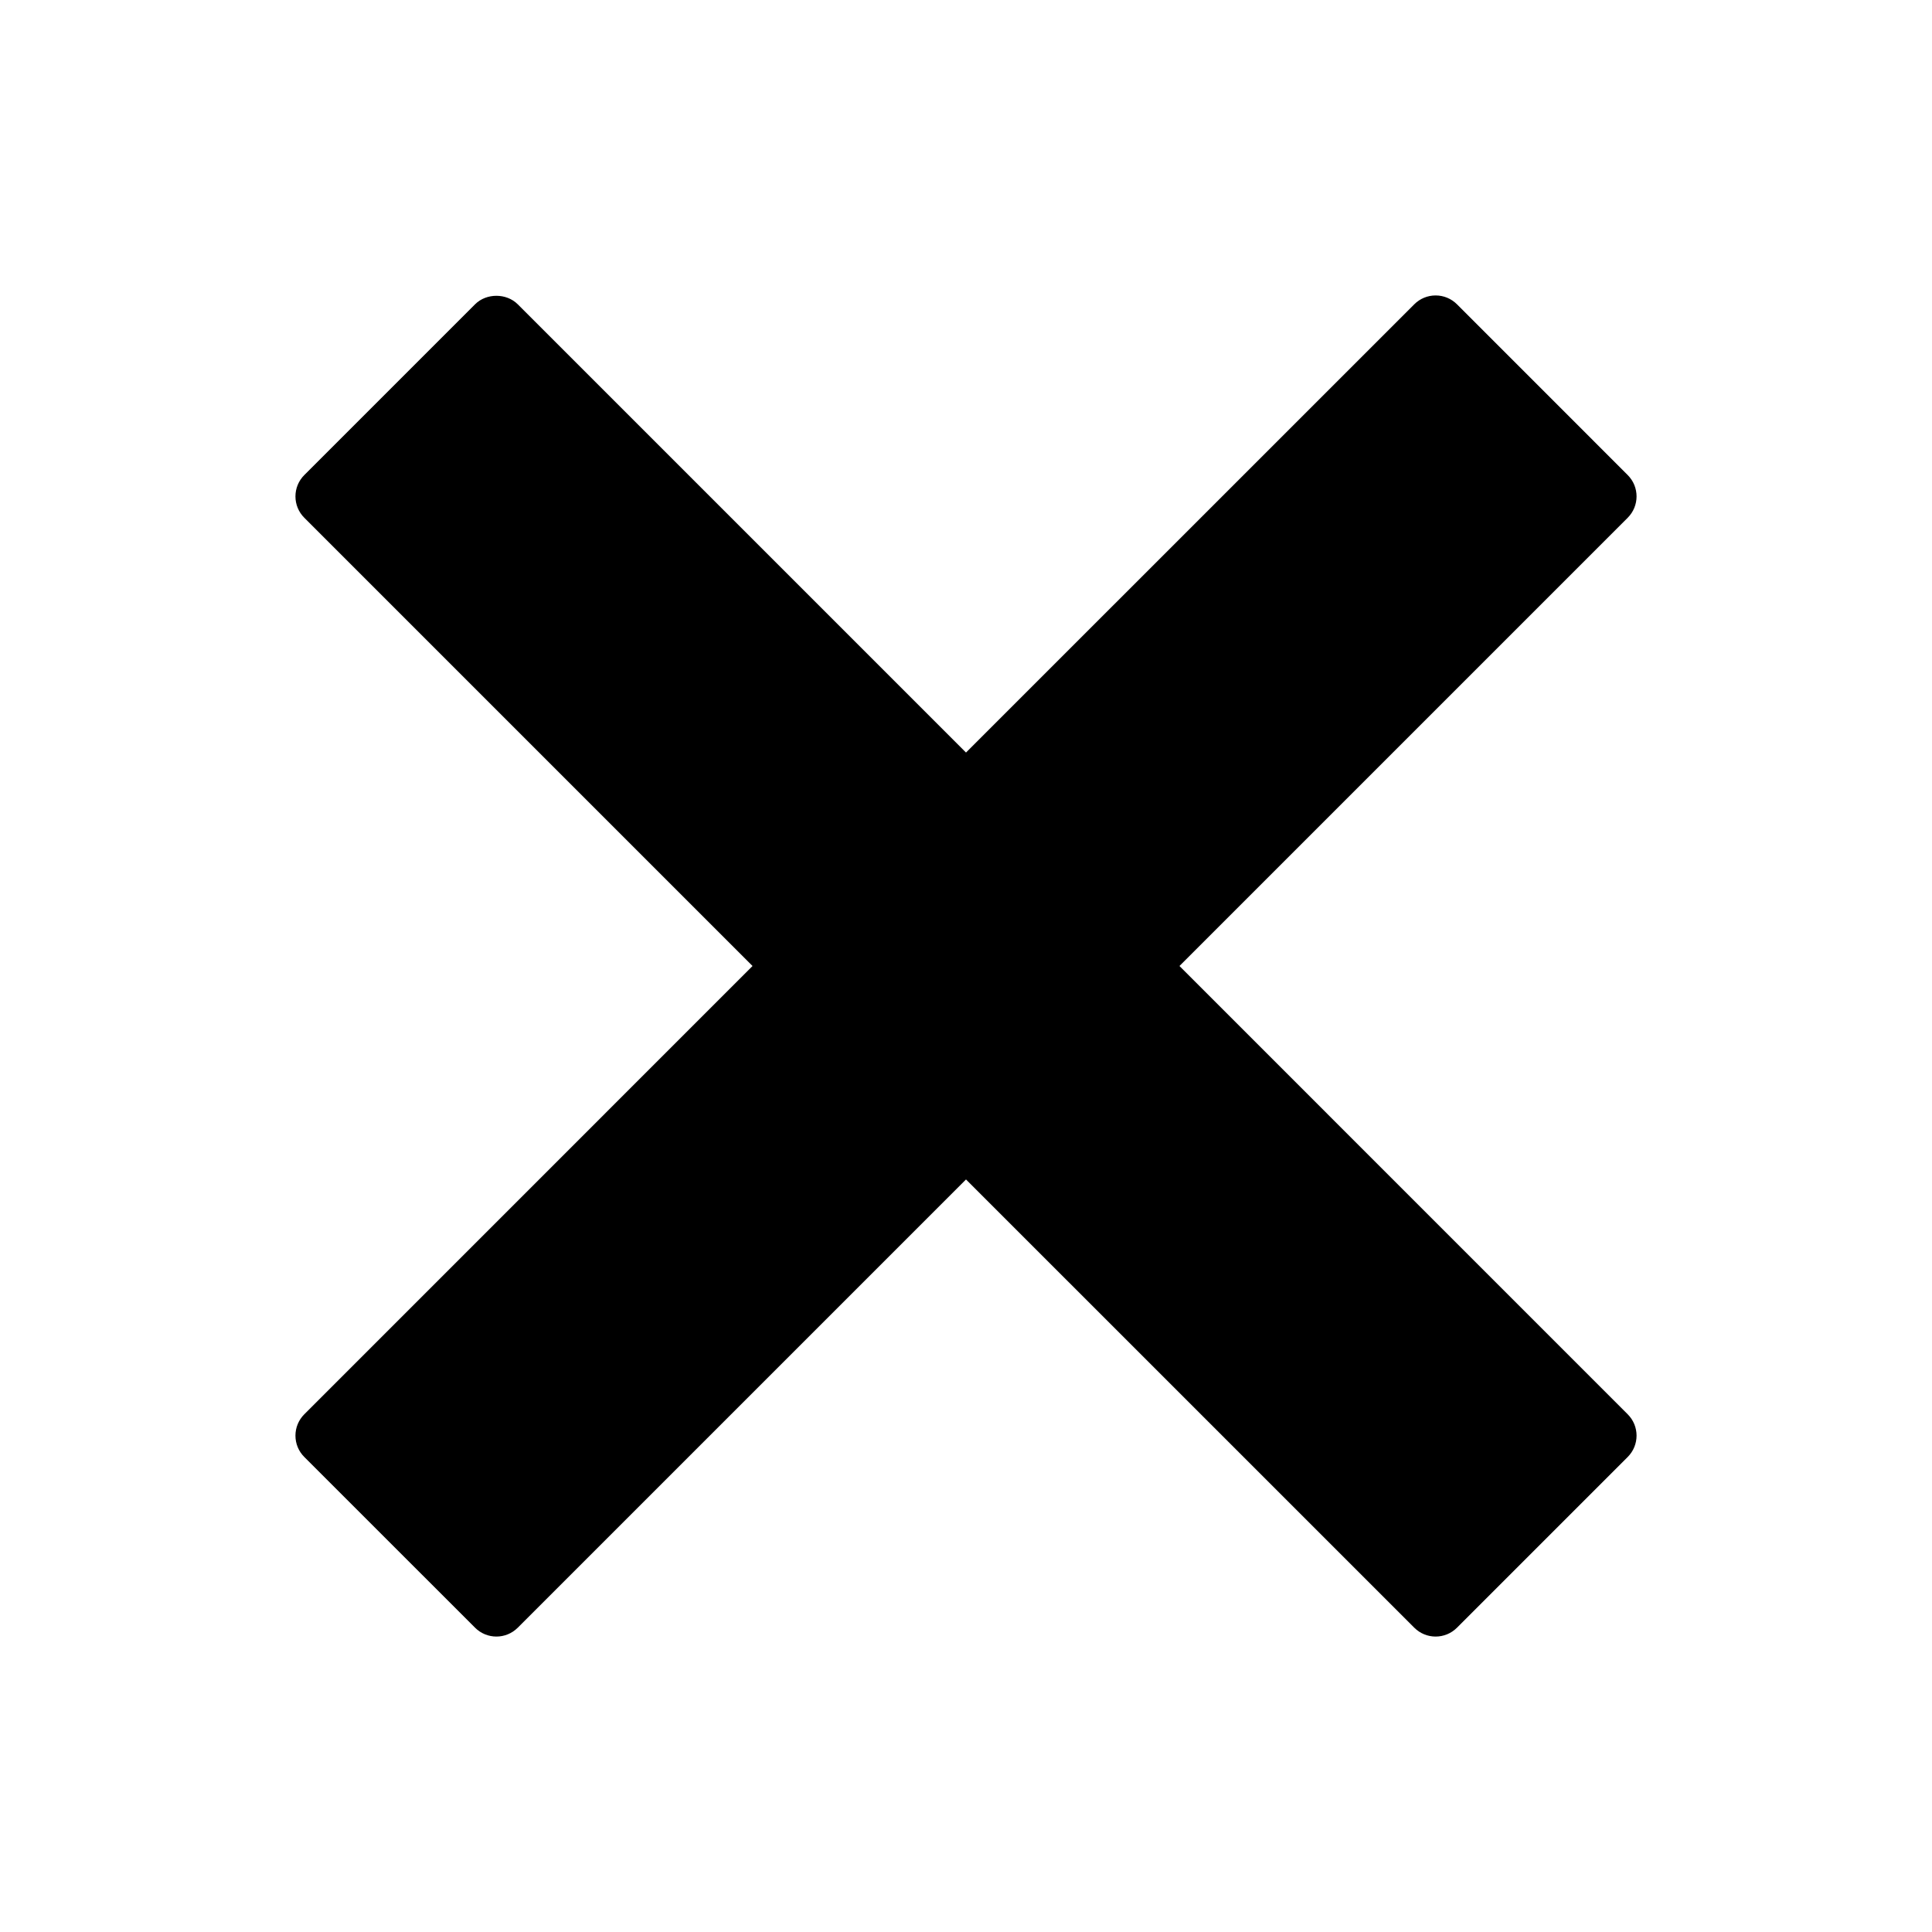
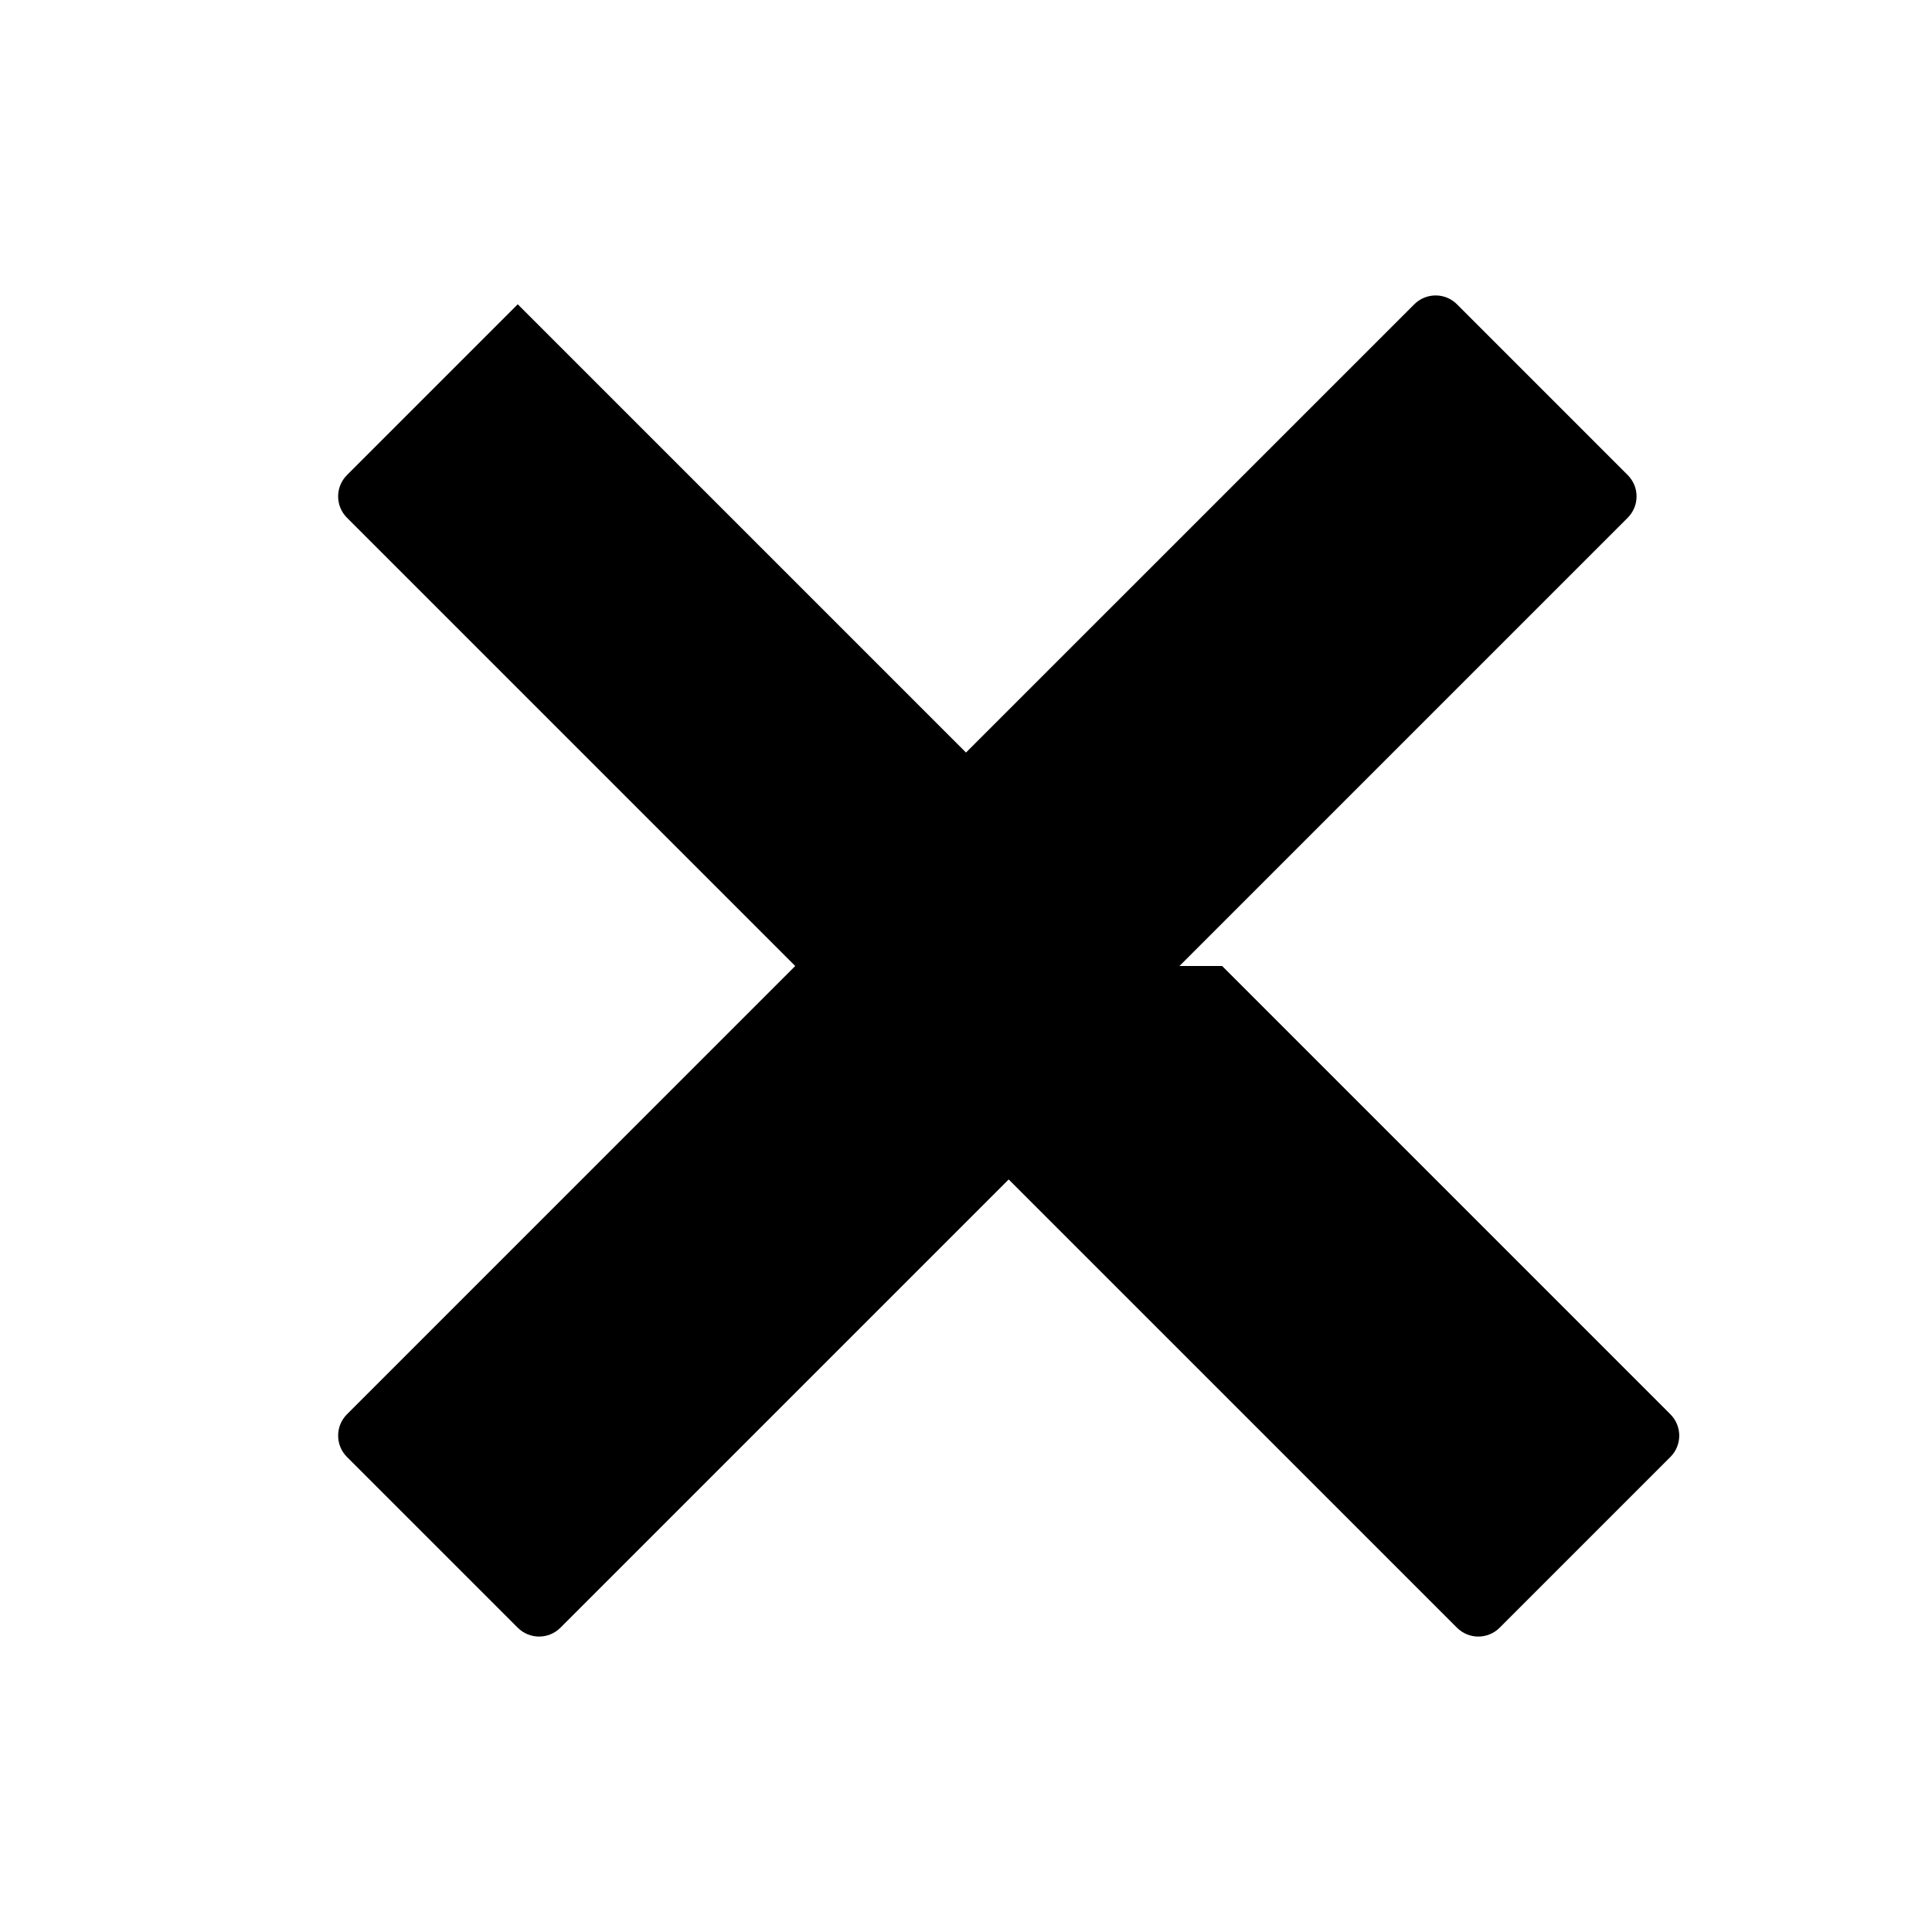
<svg xmlns="http://www.w3.org/2000/svg" height="512" version="1.1" viewBox="0 0 512 512" width="512">
  <g id="change1_1" transform="scale(8)">
-     <path d="m39.071 32l14.849-14.849c0.391-0.391 0.391-1.023 0-1.414l-5.656-5.657c-0.188-0.188-0.441-0.293-0.707-0.293s-0.52 0.105-0.707 0.293l-14.85 14.849-14.849-14.849c-0.375-0.375-1.039-0.375-1.414 0l-5.657 5.657c-0.188 0.188-0.293 0.442-0.293 0.707s0.105 0.52 0.293 0.707l14.849 14.849-14.849 14.85c-0.188 0.188-0.293 0.441-0.293 0.707s0.105 0.52 0.293 0.707l5.657 5.656c0.195 0.195 0.451 0.293 0.707 0.293s0.512-0.098 0.707-0.293l14.849-14.849 14.85 14.849c0.391 0.391 1.023 0.391 1.414 0l5.656-5.656c0.391-0.391 0.391-1.023 0-1.414l-14.849-14.85z" fill="inherit" />
+     <path d="m39.071 32l14.849-14.849c0.391-0.391 0.391-1.023 0-1.414l-5.656-5.657c-0.188-0.188-0.441-0.293-0.707-0.293s-0.52 0.105-0.707 0.293l-14.85 14.849-14.849-14.849l-5.657 5.657c-0.188 0.188-0.293 0.442-0.293 0.707s0.105 0.52 0.293 0.707l14.849 14.849-14.849 14.85c-0.188 0.188-0.293 0.441-0.293 0.707s0.105 0.52 0.293 0.707l5.657 5.656c0.195 0.195 0.451 0.293 0.707 0.293s0.512-0.098 0.707-0.293l14.849-14.849 14.85 14.849c0.391 0.391 1.023 0.391 1.414 0l5.656-5.656c0.391-0.391 0.391-1.023 0-1.414l-14.849-14.85z" fill="inherit" />
  </g>
</svg>